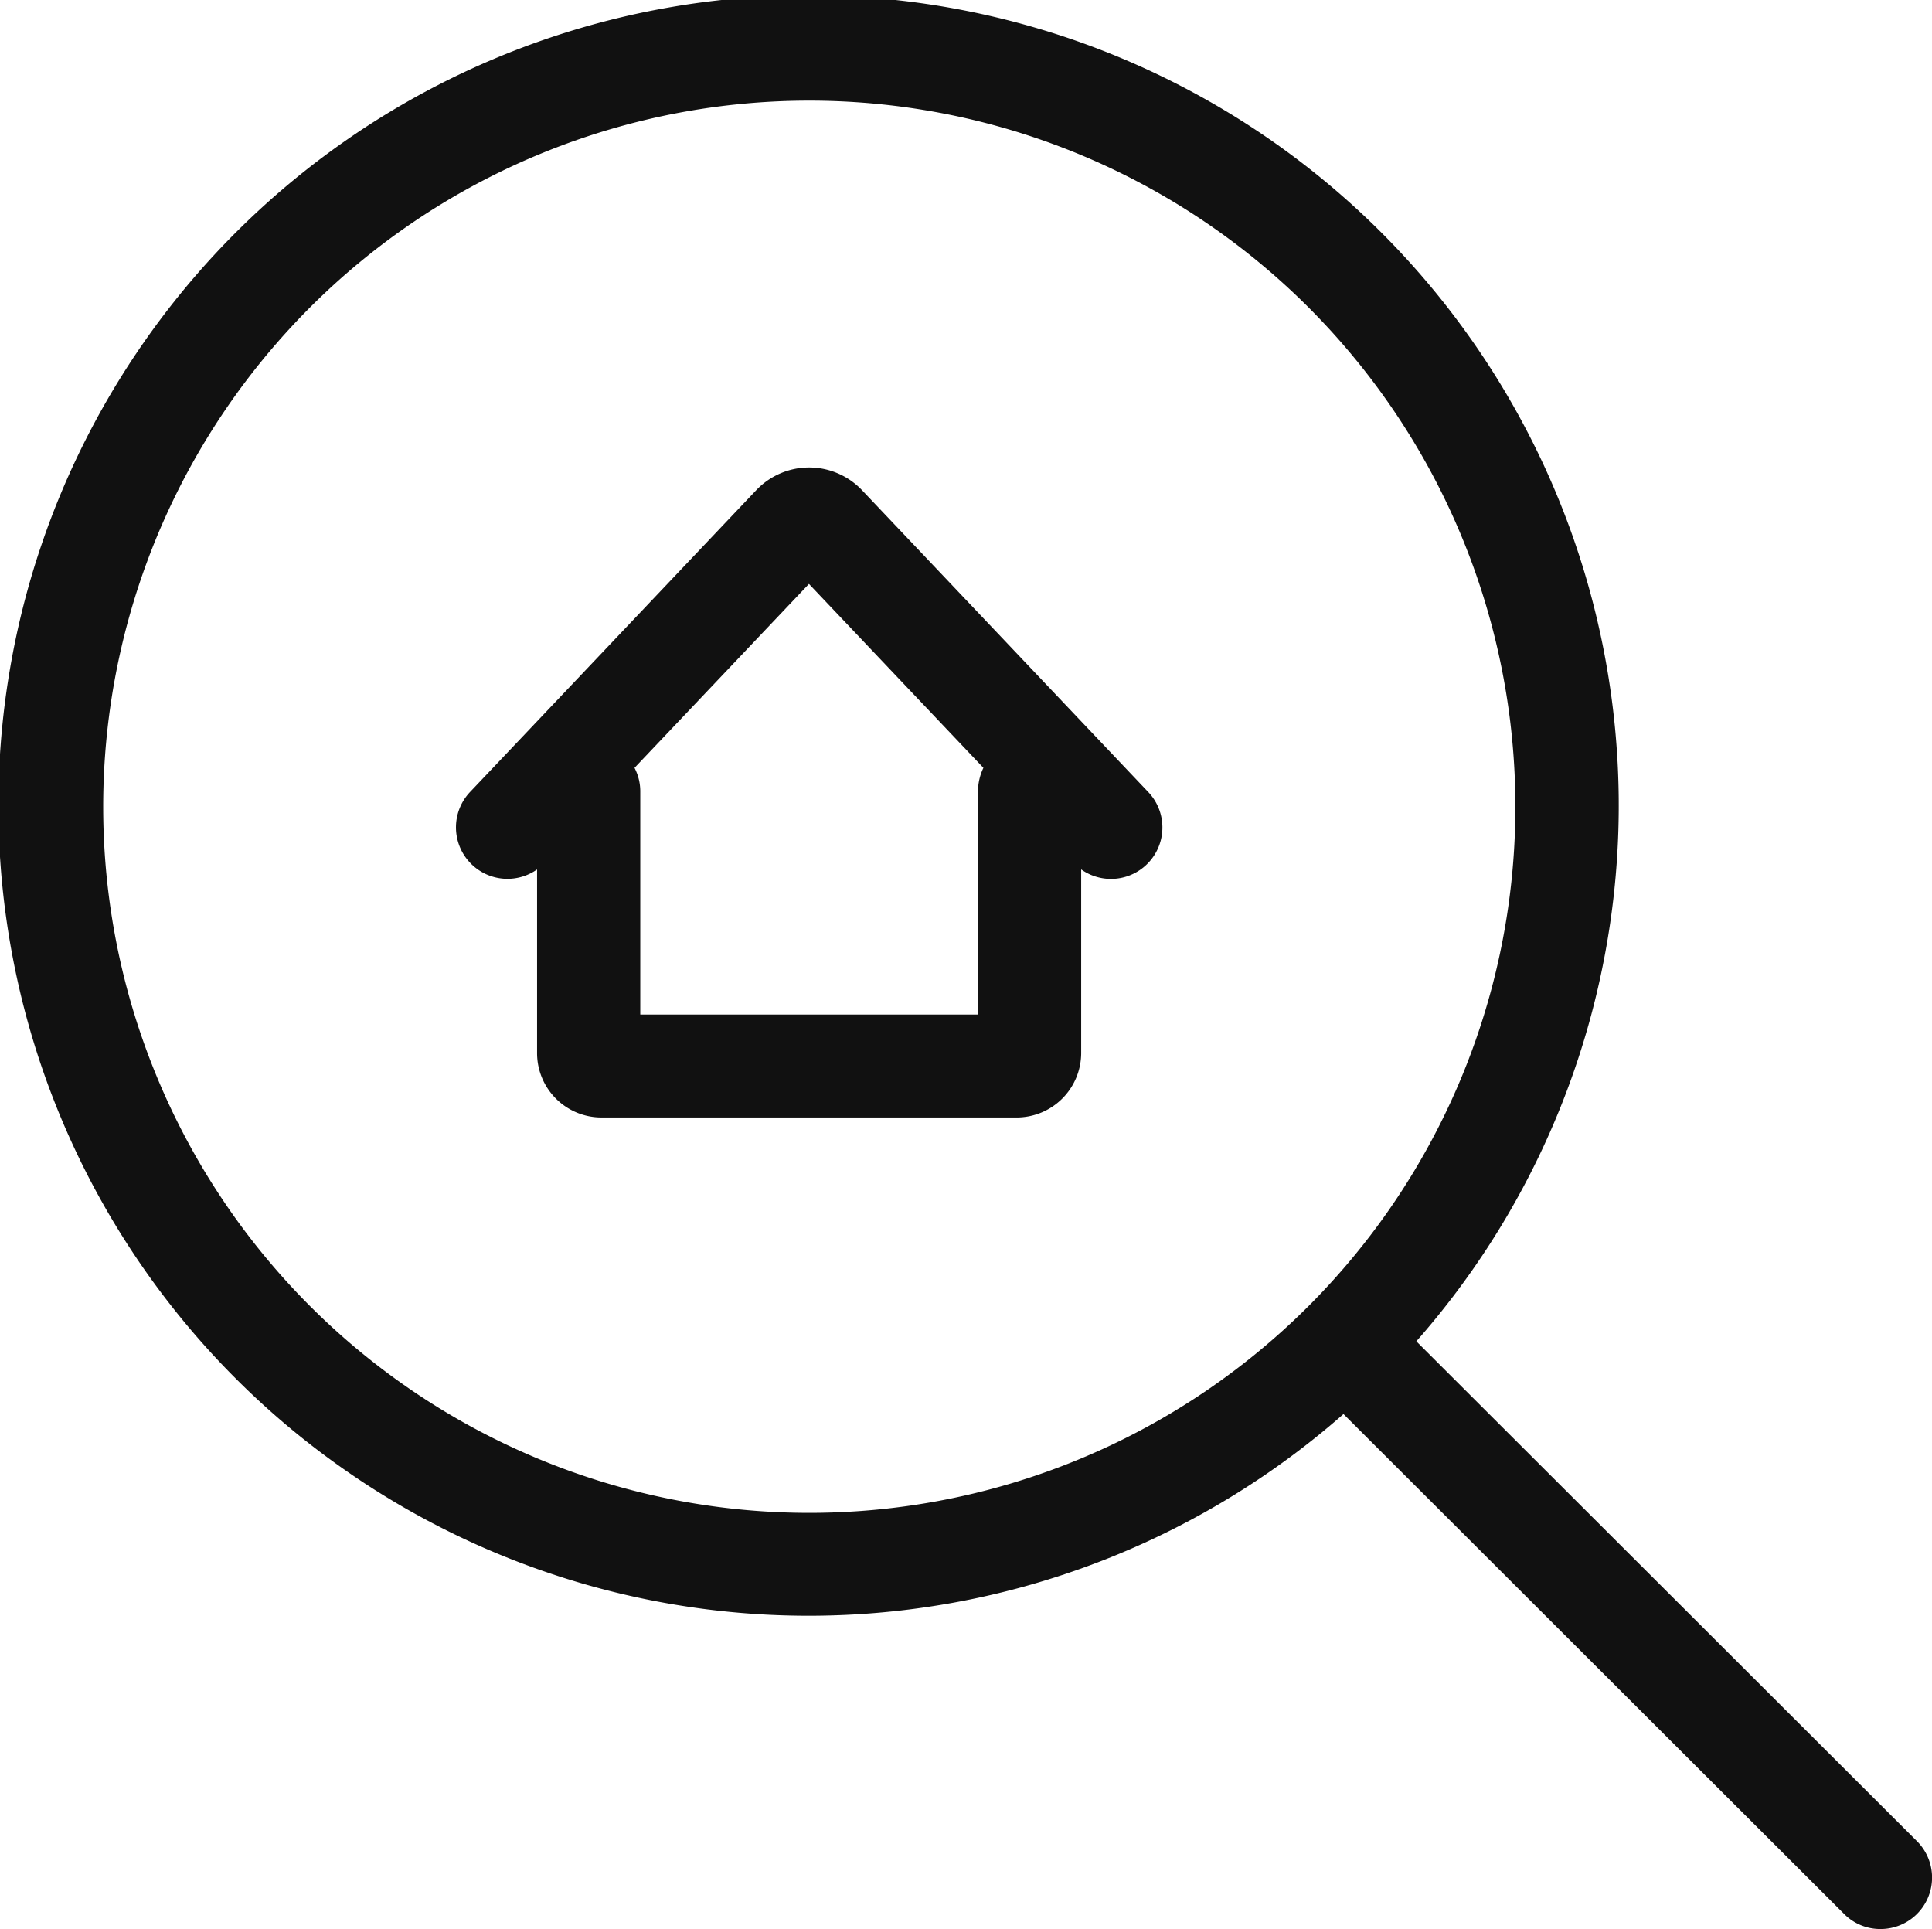
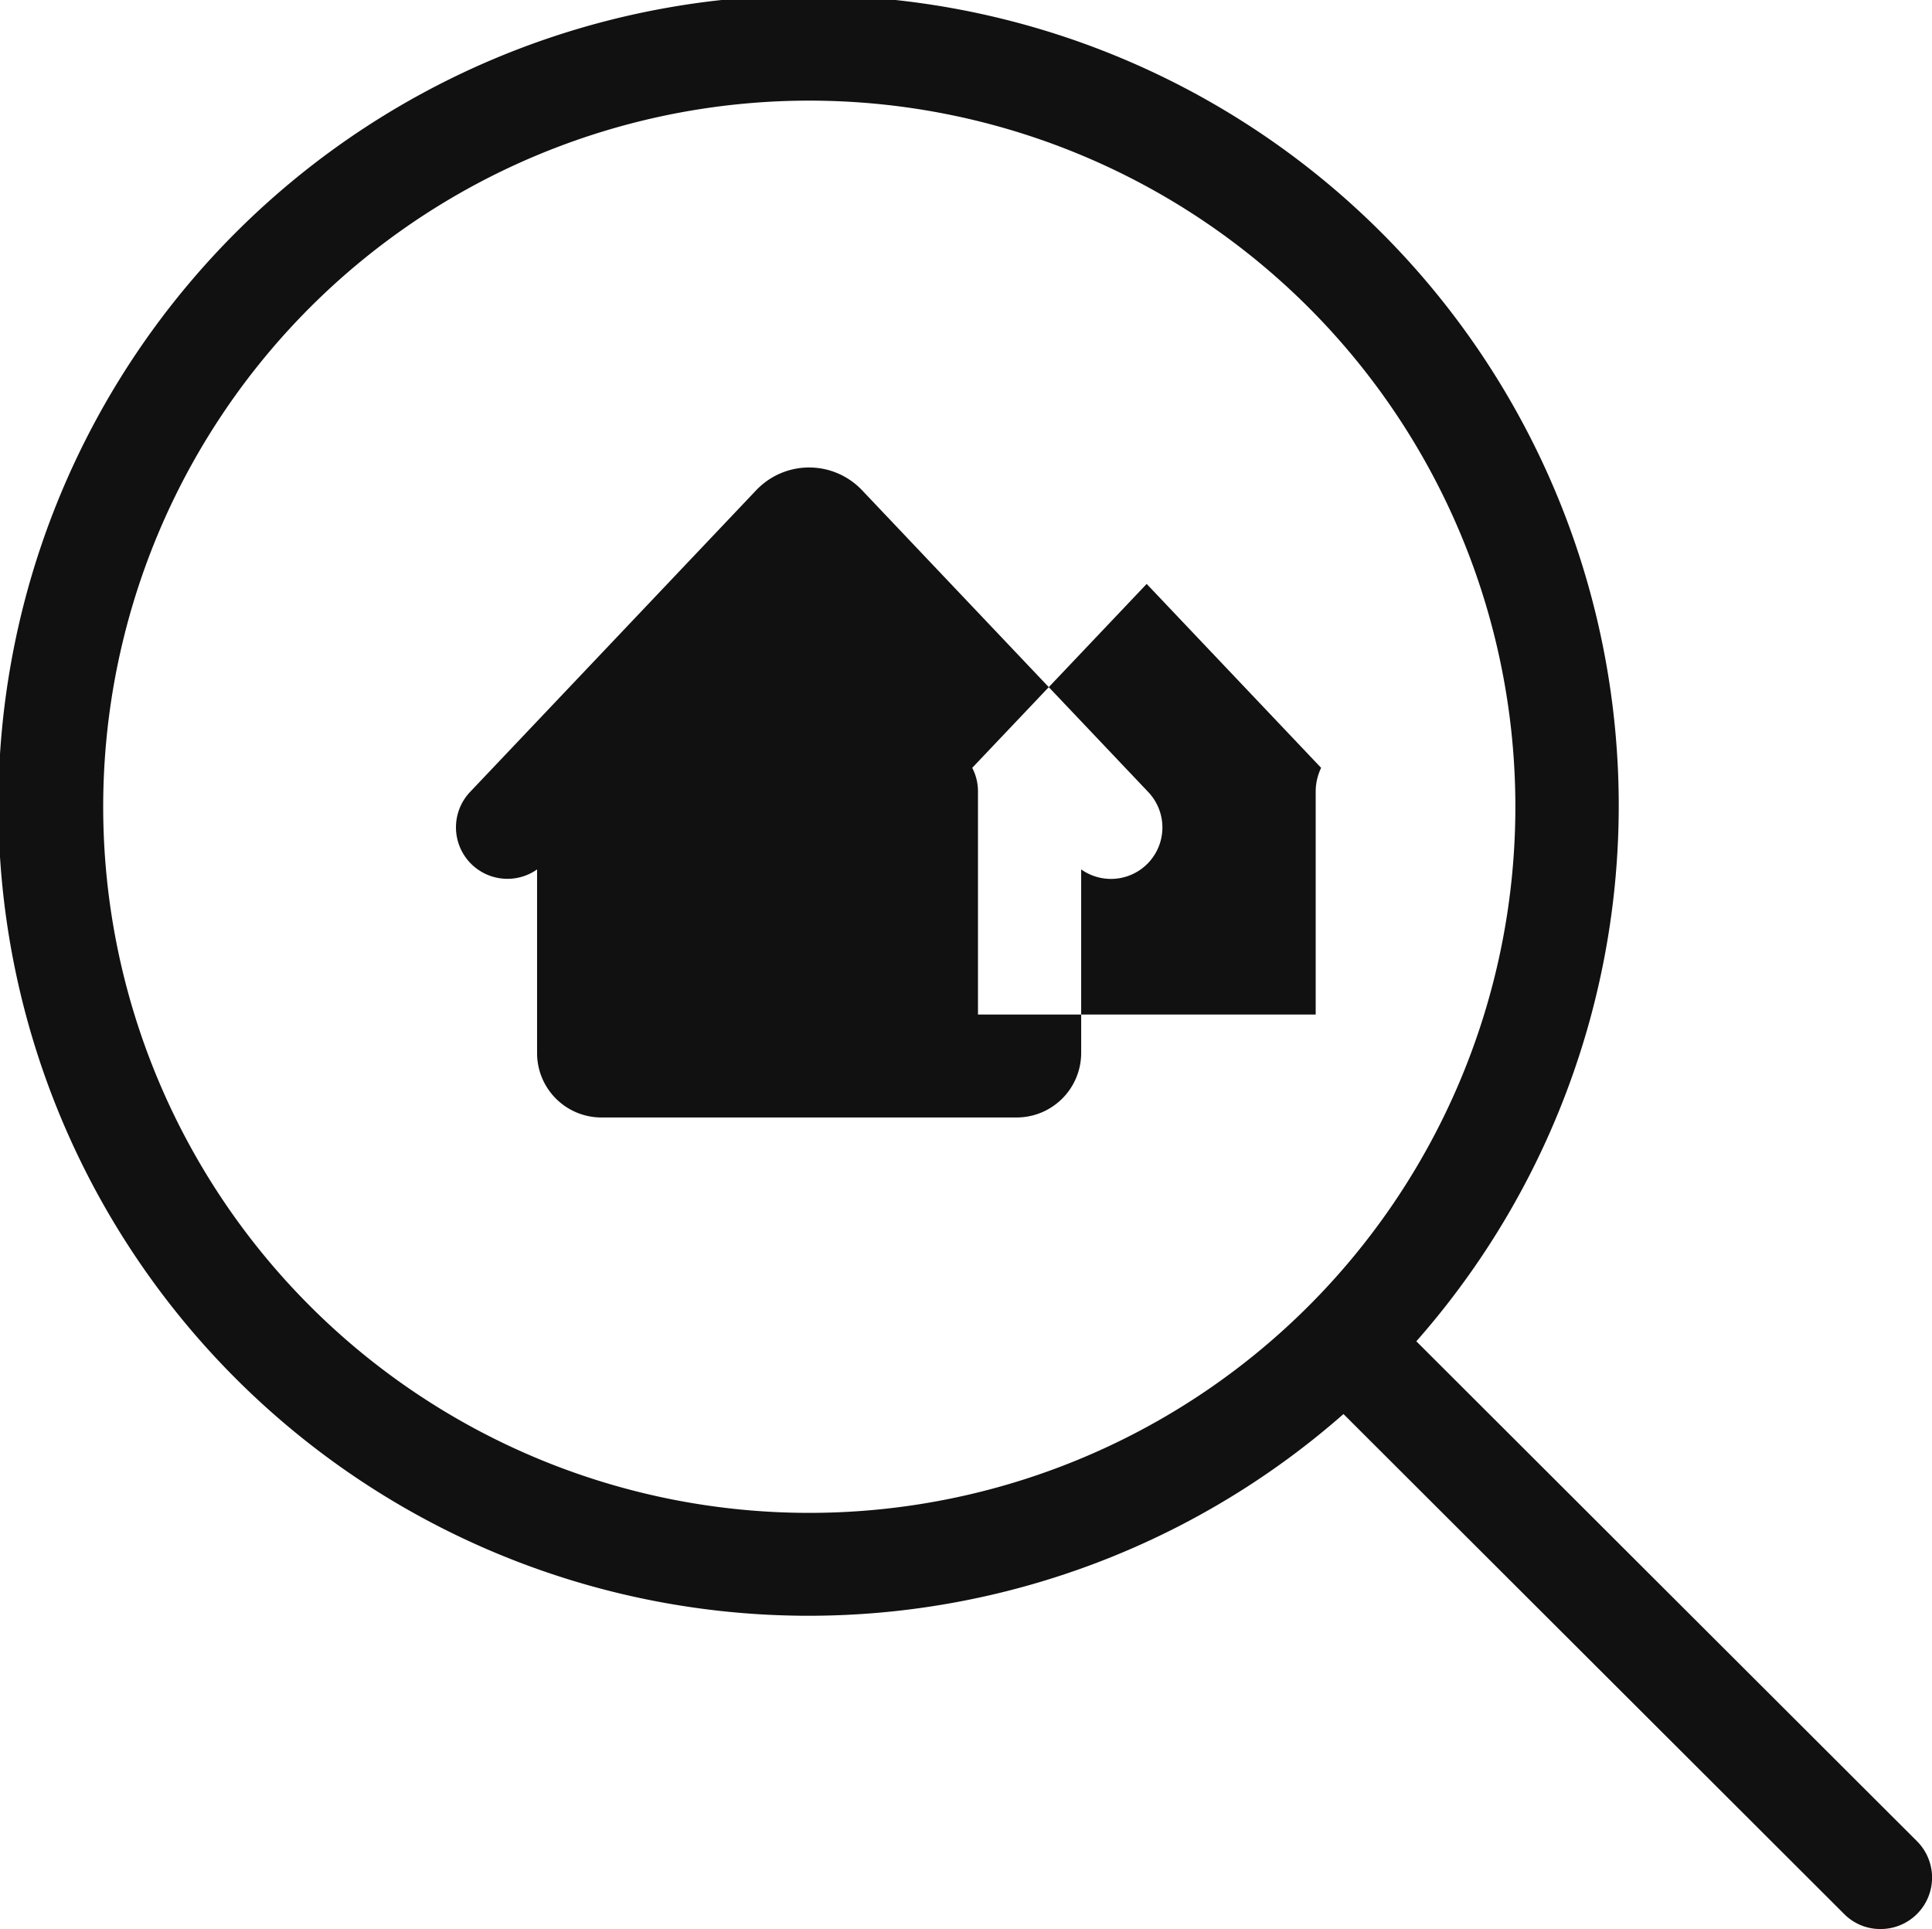
<svg xmlns="http://www.w3.org/2000/svg" id="_50_icon-search.svg" data-name="50% icon-search.svg" width="30.235" height="30.188" viewBox="0 0 60.47 60.375">
  <defs>
    <style>
      .cls-1 {
        fill: #111;
        fill-rule: evenodd;
      }
    </style>
  </defs>
-   <path id="シェイプ_561" data-name="シェイプ 561" class="cls-1" d="M1367,327.625l-15.67-15.646a25.358,25.358,0,1,0-2.28,2.277l15.67,15.647a1.589,1.589,0,0,0,1.14.471A1.61,1.61,0,0,0,1367,327.625Zm-56.77-32.34a22.1,22.1,0,1,1,22.09,22.064A22.1,22.1,0,0,1,1310.23,295.285Zm23.75-9.944a2.283,2.283,0,0,0-3.31,0l-8.96,9.448a1.611,1.611,0,0,0,2.1,2.422v5.751a2.015,2.015,0,0,0,2.02,2.012h12.99a2.021,2.021,0,0,0,2.02-2.012v-5.752a1.61,1.61,0,0,0,2.1-2.421Zm3.63,16.411h-10.57v-7a1.593,1.593,0,0,0-.18-0.721l5.46-5.756,5.46,5.756a1.726,1.726,0,0,0-.17.721v7Z" transform="translate(-1307 -270)" />
+   <path id="シェイプ_561" data-name="シェイプ 561" class="cls-1" d="M1367,327.625l-15.67-15.646a25.358,25.358,0,1,0-2.28,2.277l15.67,15.647a1.589,1.589,0,0,0,1.14.471A1.61,1.61,0,0,0,1367,327.625Zm-56.77-32.34a22.1,22.1,0,1,1,22.09,22.064A22.1,22.1,0,0,1,1310.23,295.285Zm23.75-9.944a2.283,2.283,0,0,0-3.31,0l-8.96,9.448a1.611,1.611,0,0,0,2.1,2.422v5.751a2.015,2.015,0,0,0,2.02,2.012h12.99a2.021,2.021,0,0,0,2.02-2.012v-5.752a1.61,1.61,0,0,0,2.1-2.421Zm3.63,16.411v-7a1.593,1.593,0,0,0-.18-0.721l5.46-5.756,5.46,5.756a1.726,1.726,0,0,0-.17.721v7Z" transform="translate(-1307 -270)" />
</svg>